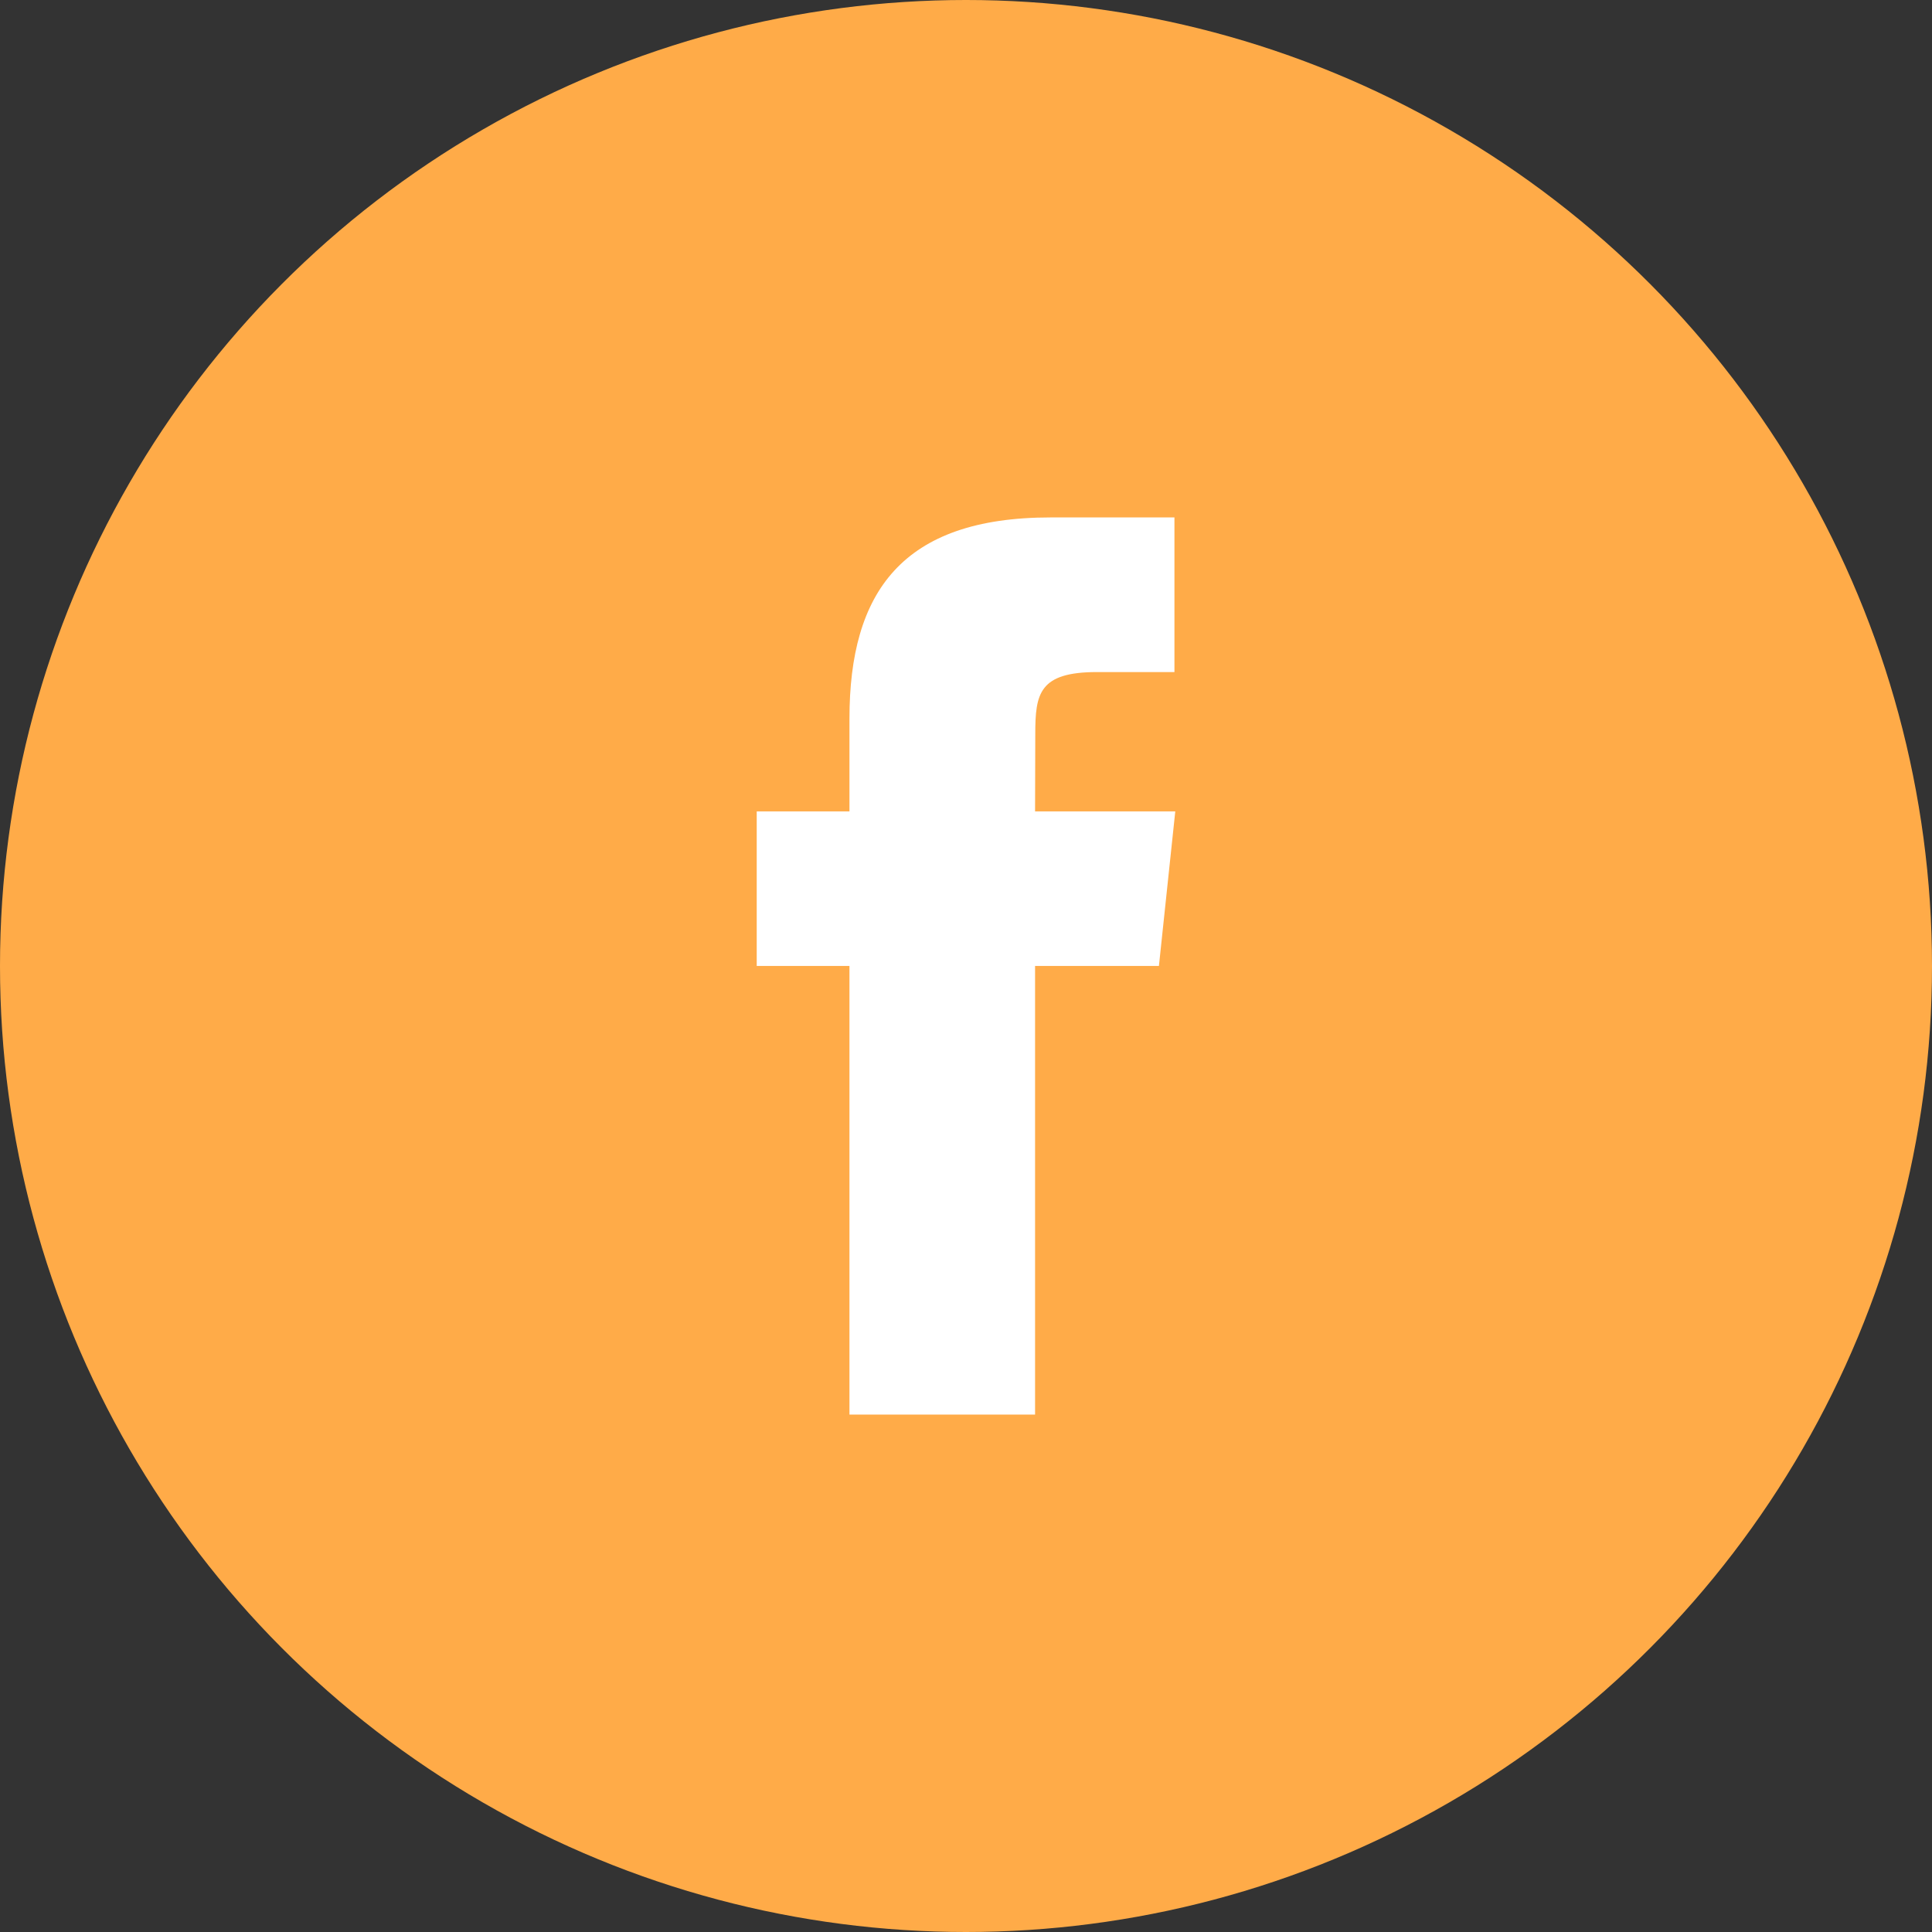
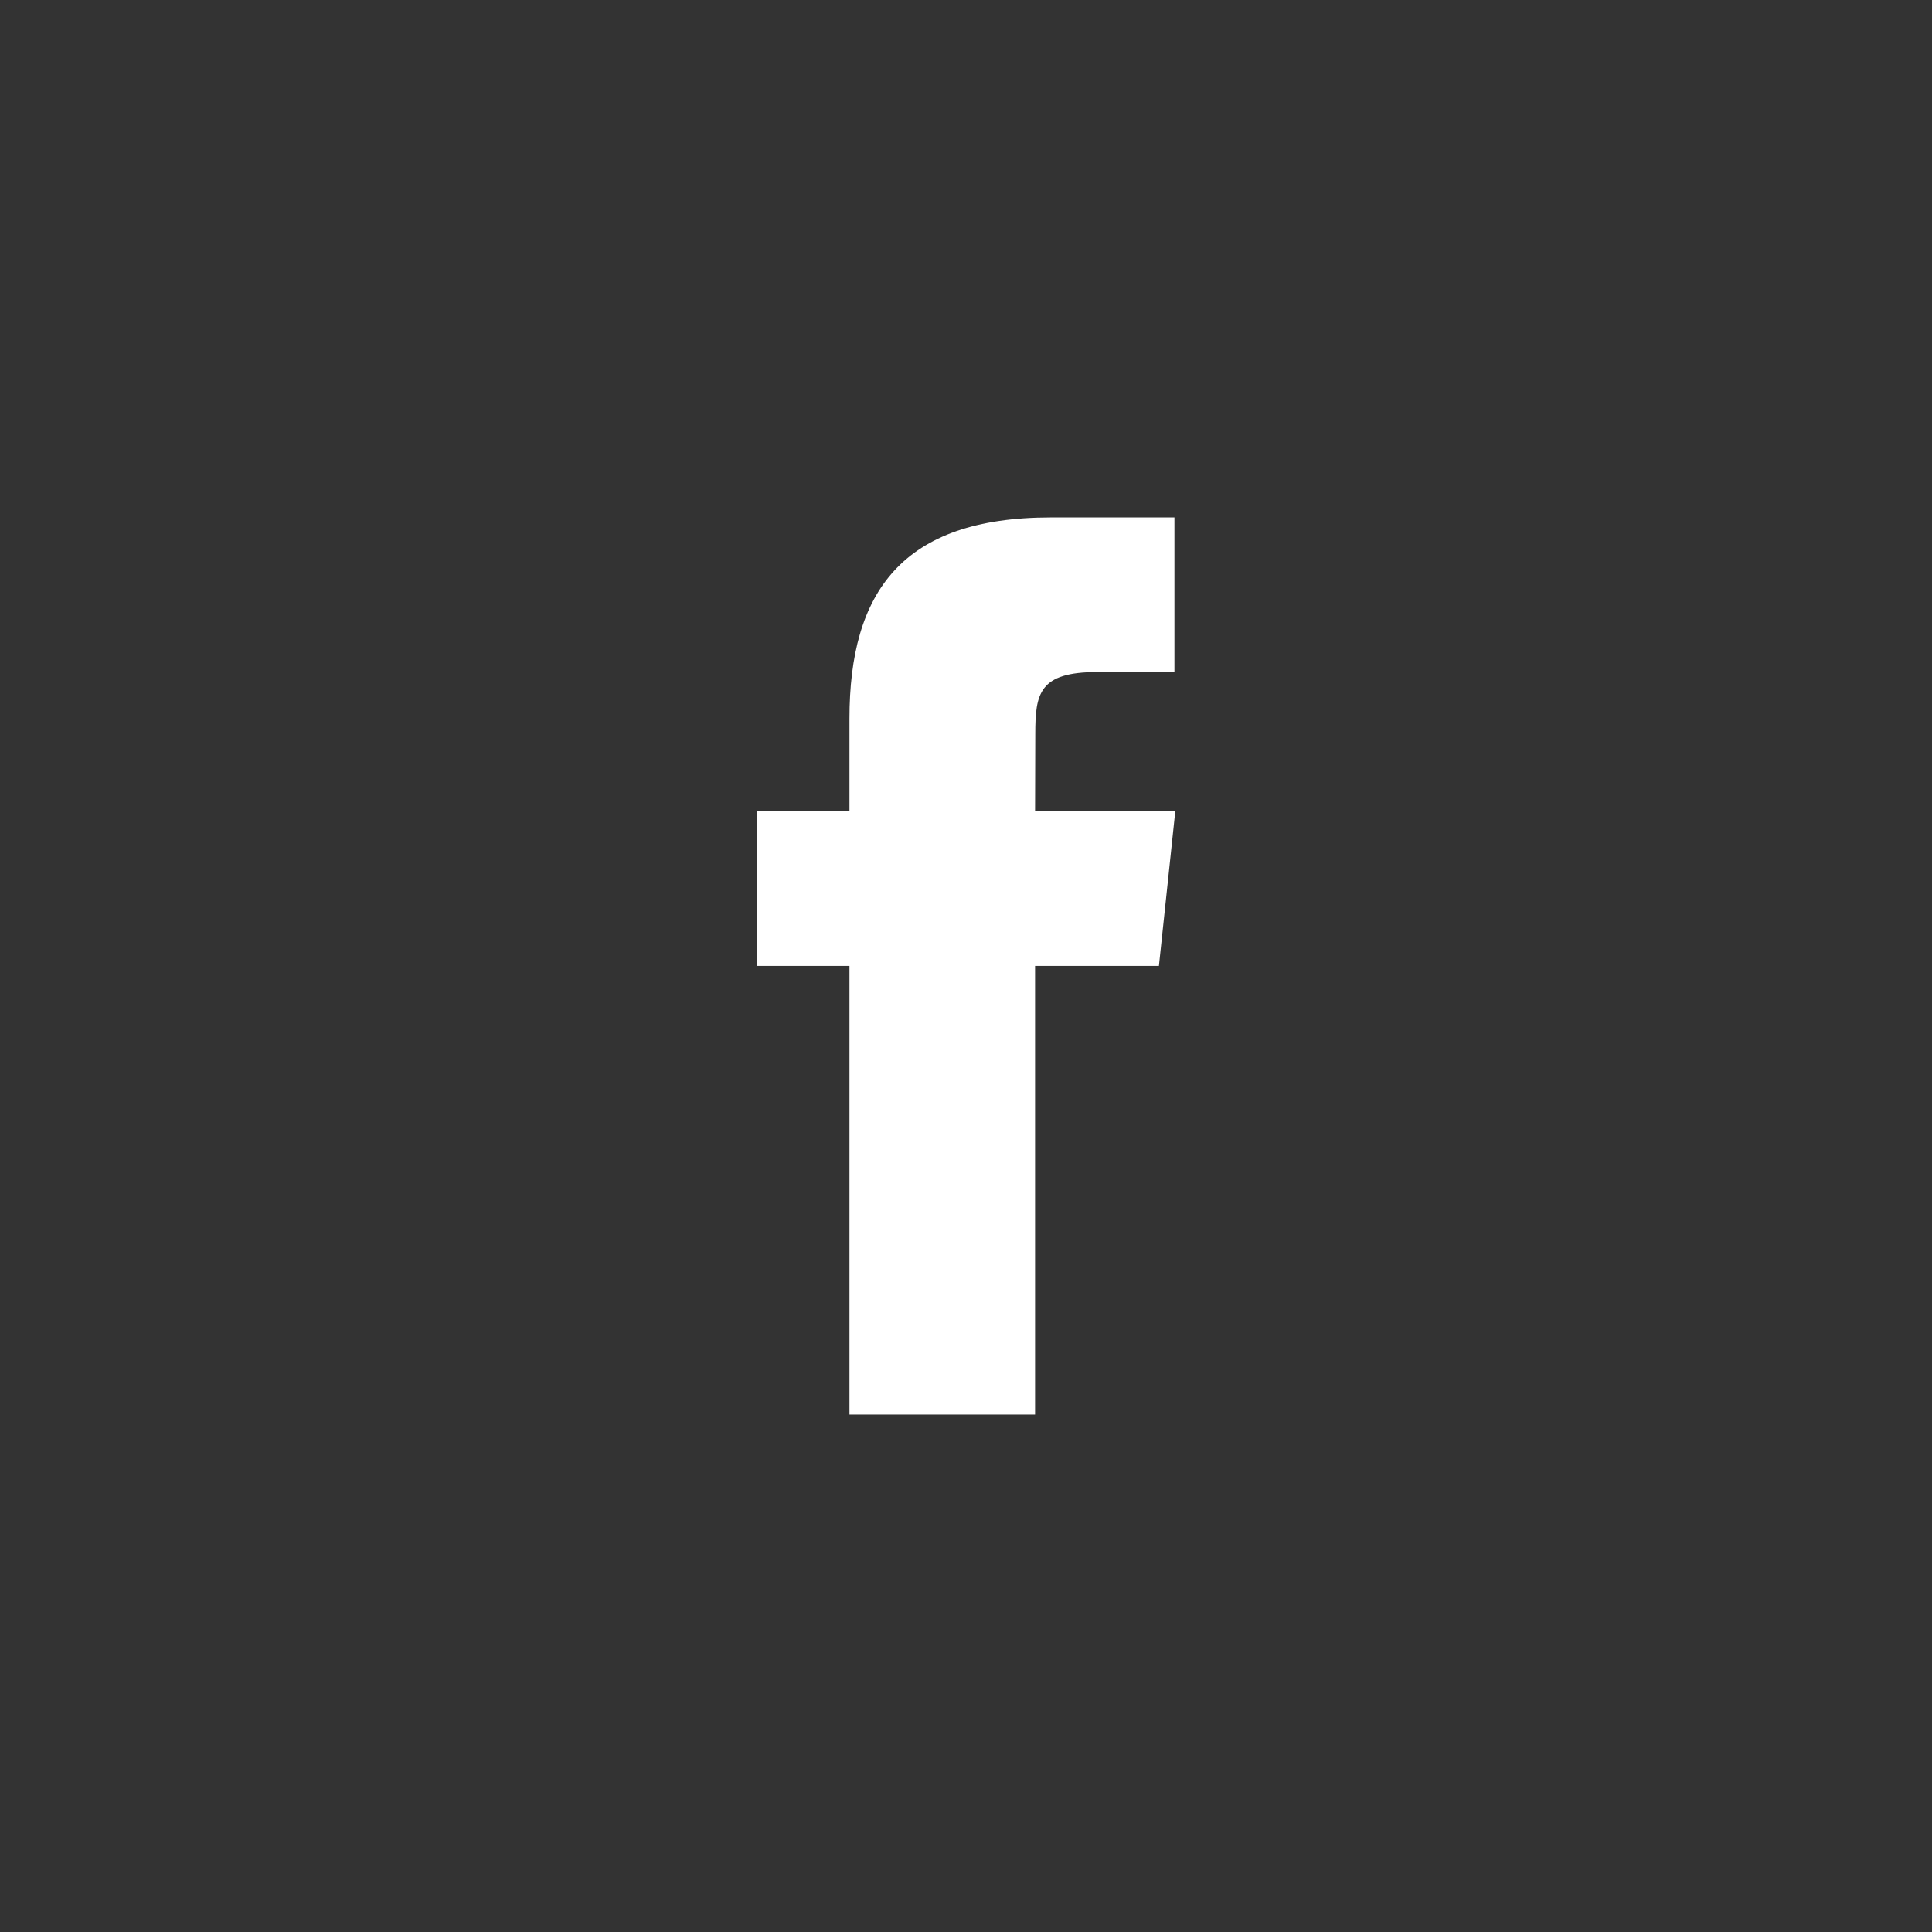
<svg xmlns="http://www.w3.org/2000/svg" width="28" height="28" viewBox="0 0 28 28" fill="none">
  <rect x="0" y="0" width="28" height="28" fill="#333333" stroke="none" />
-   <circle cx="14" cy="14" r="14" fill="#FFAB48" />
  <path d="M15.001 20.501V13.999H16.796L17.033 11.759H15.001L15.004 10.637C15.004 10.053 15.059 9.74 15.899 9.74H17.021V7.499H15.226C13.07 7.499 12.311 8.586 12.311 10.414V11.759H10.967V13.999H12.311V20.501H15.001Z" fill="white" />
</svg>